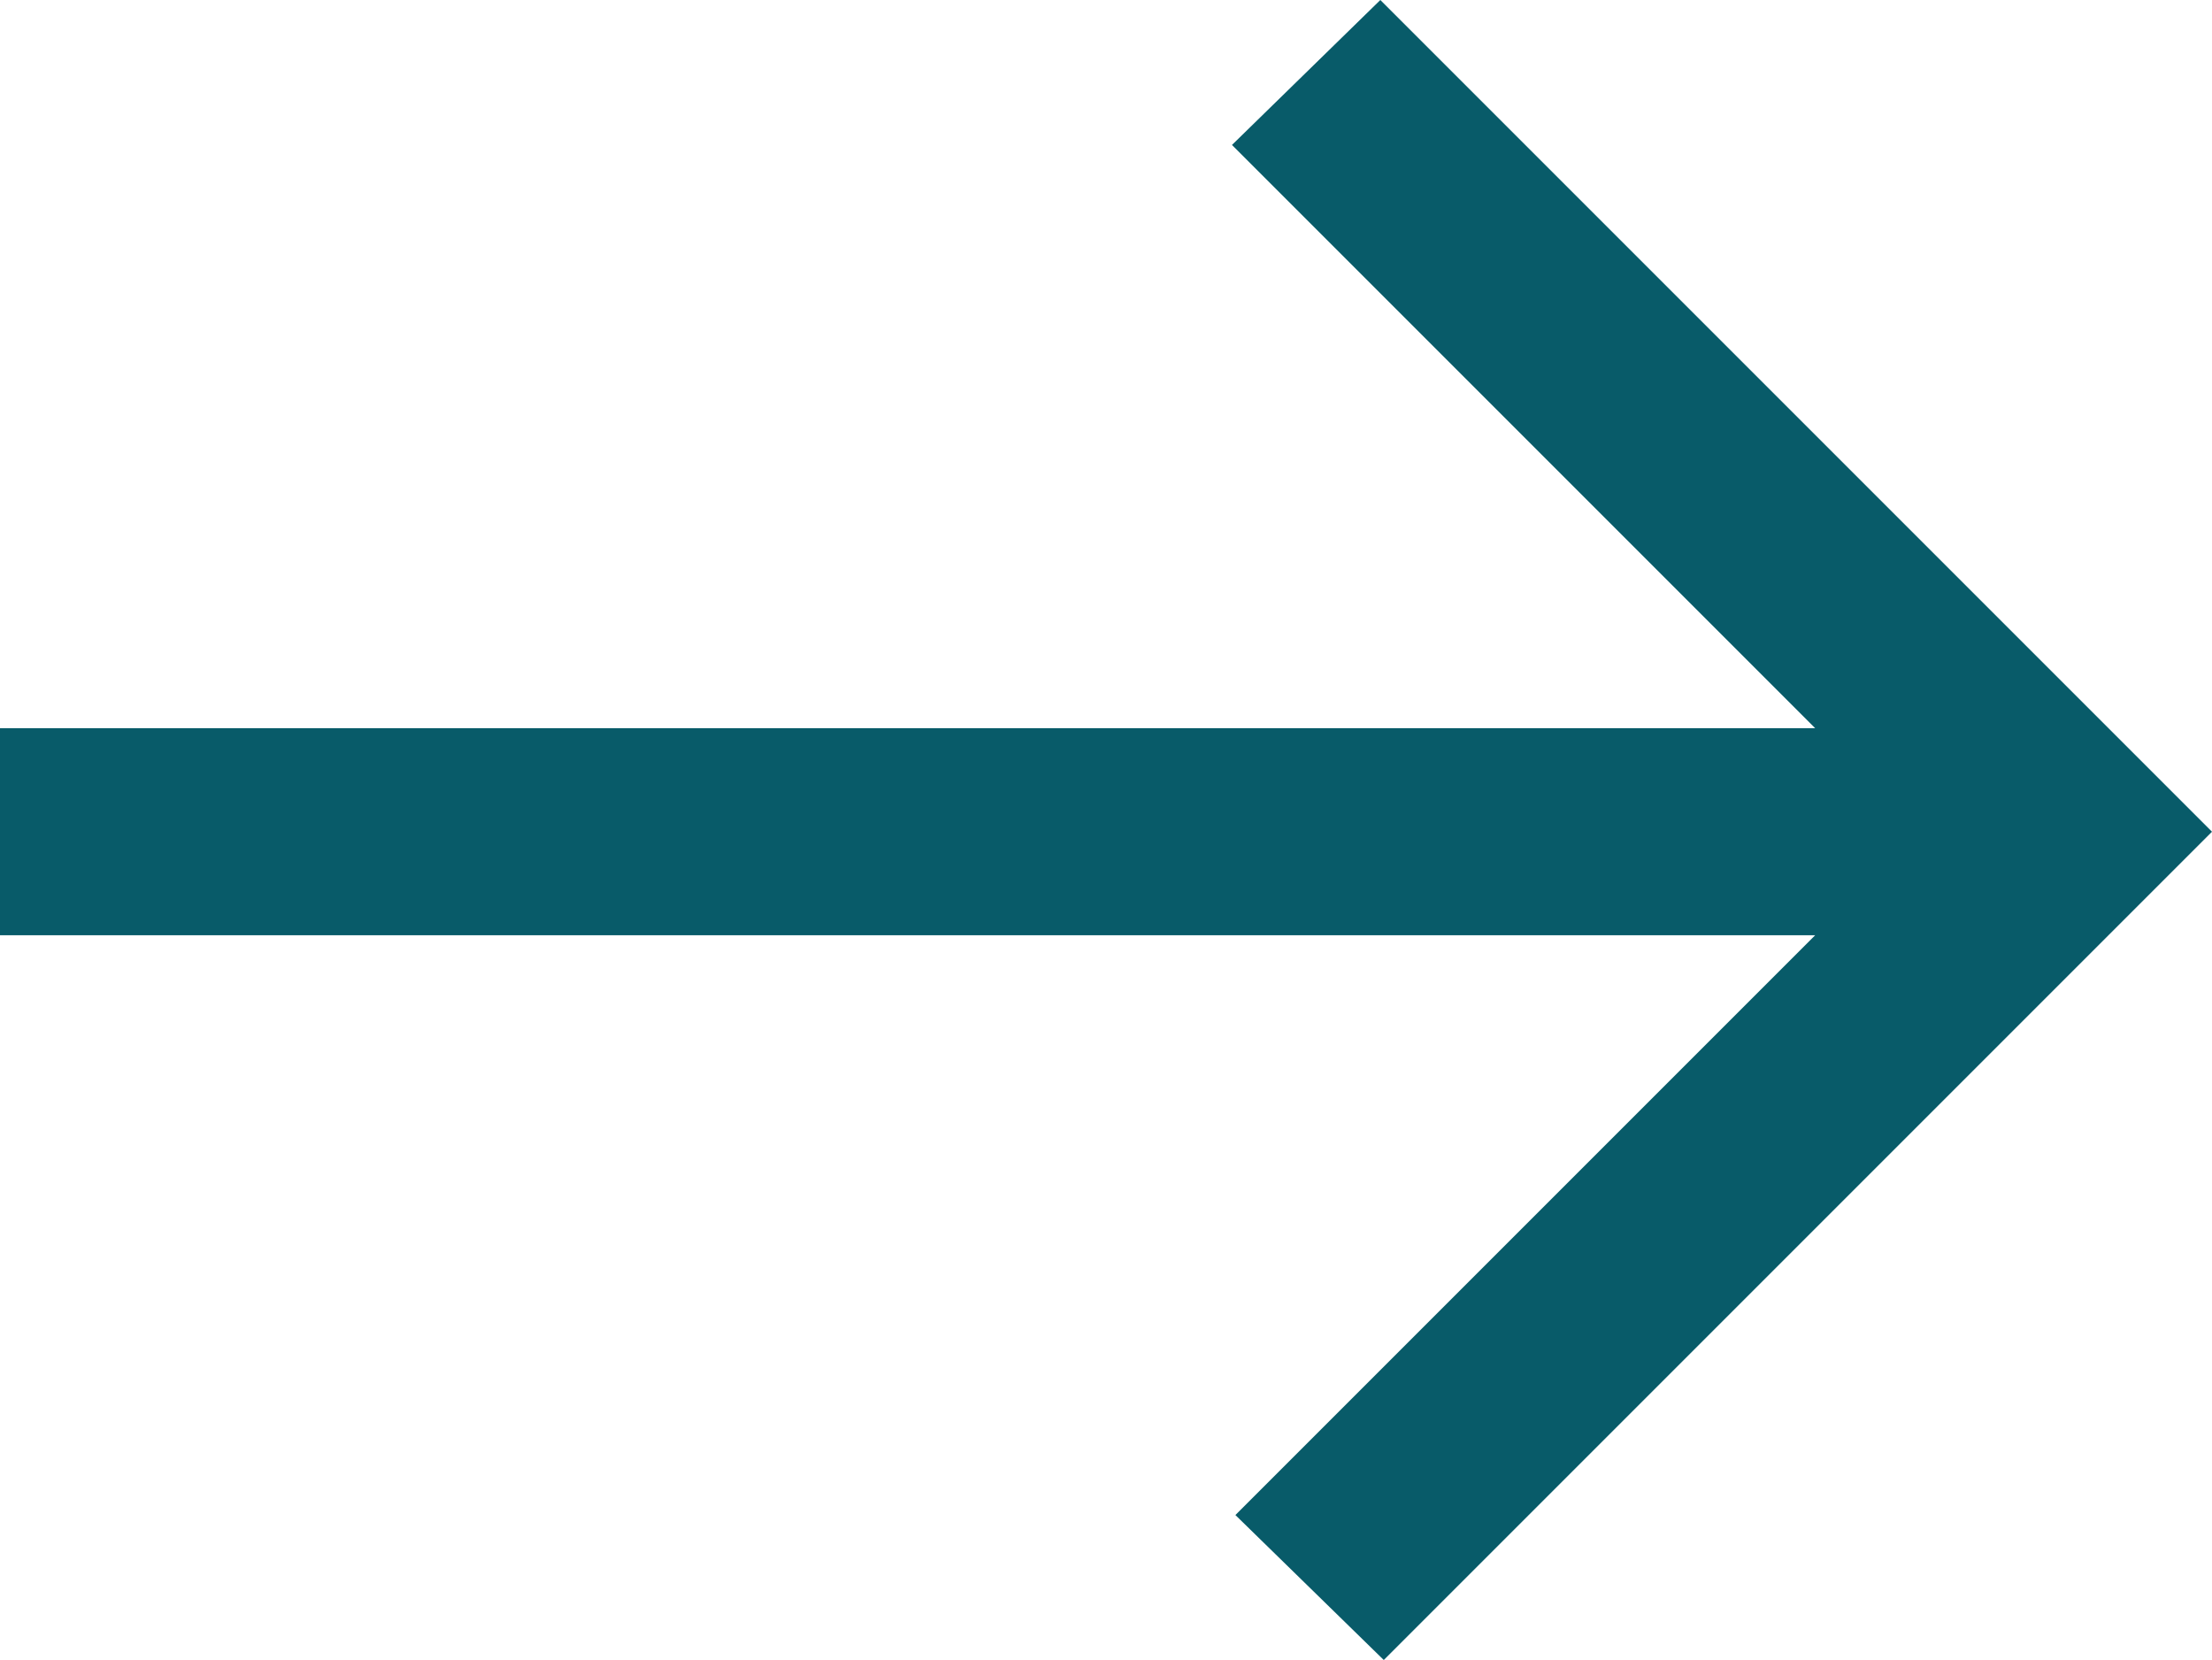
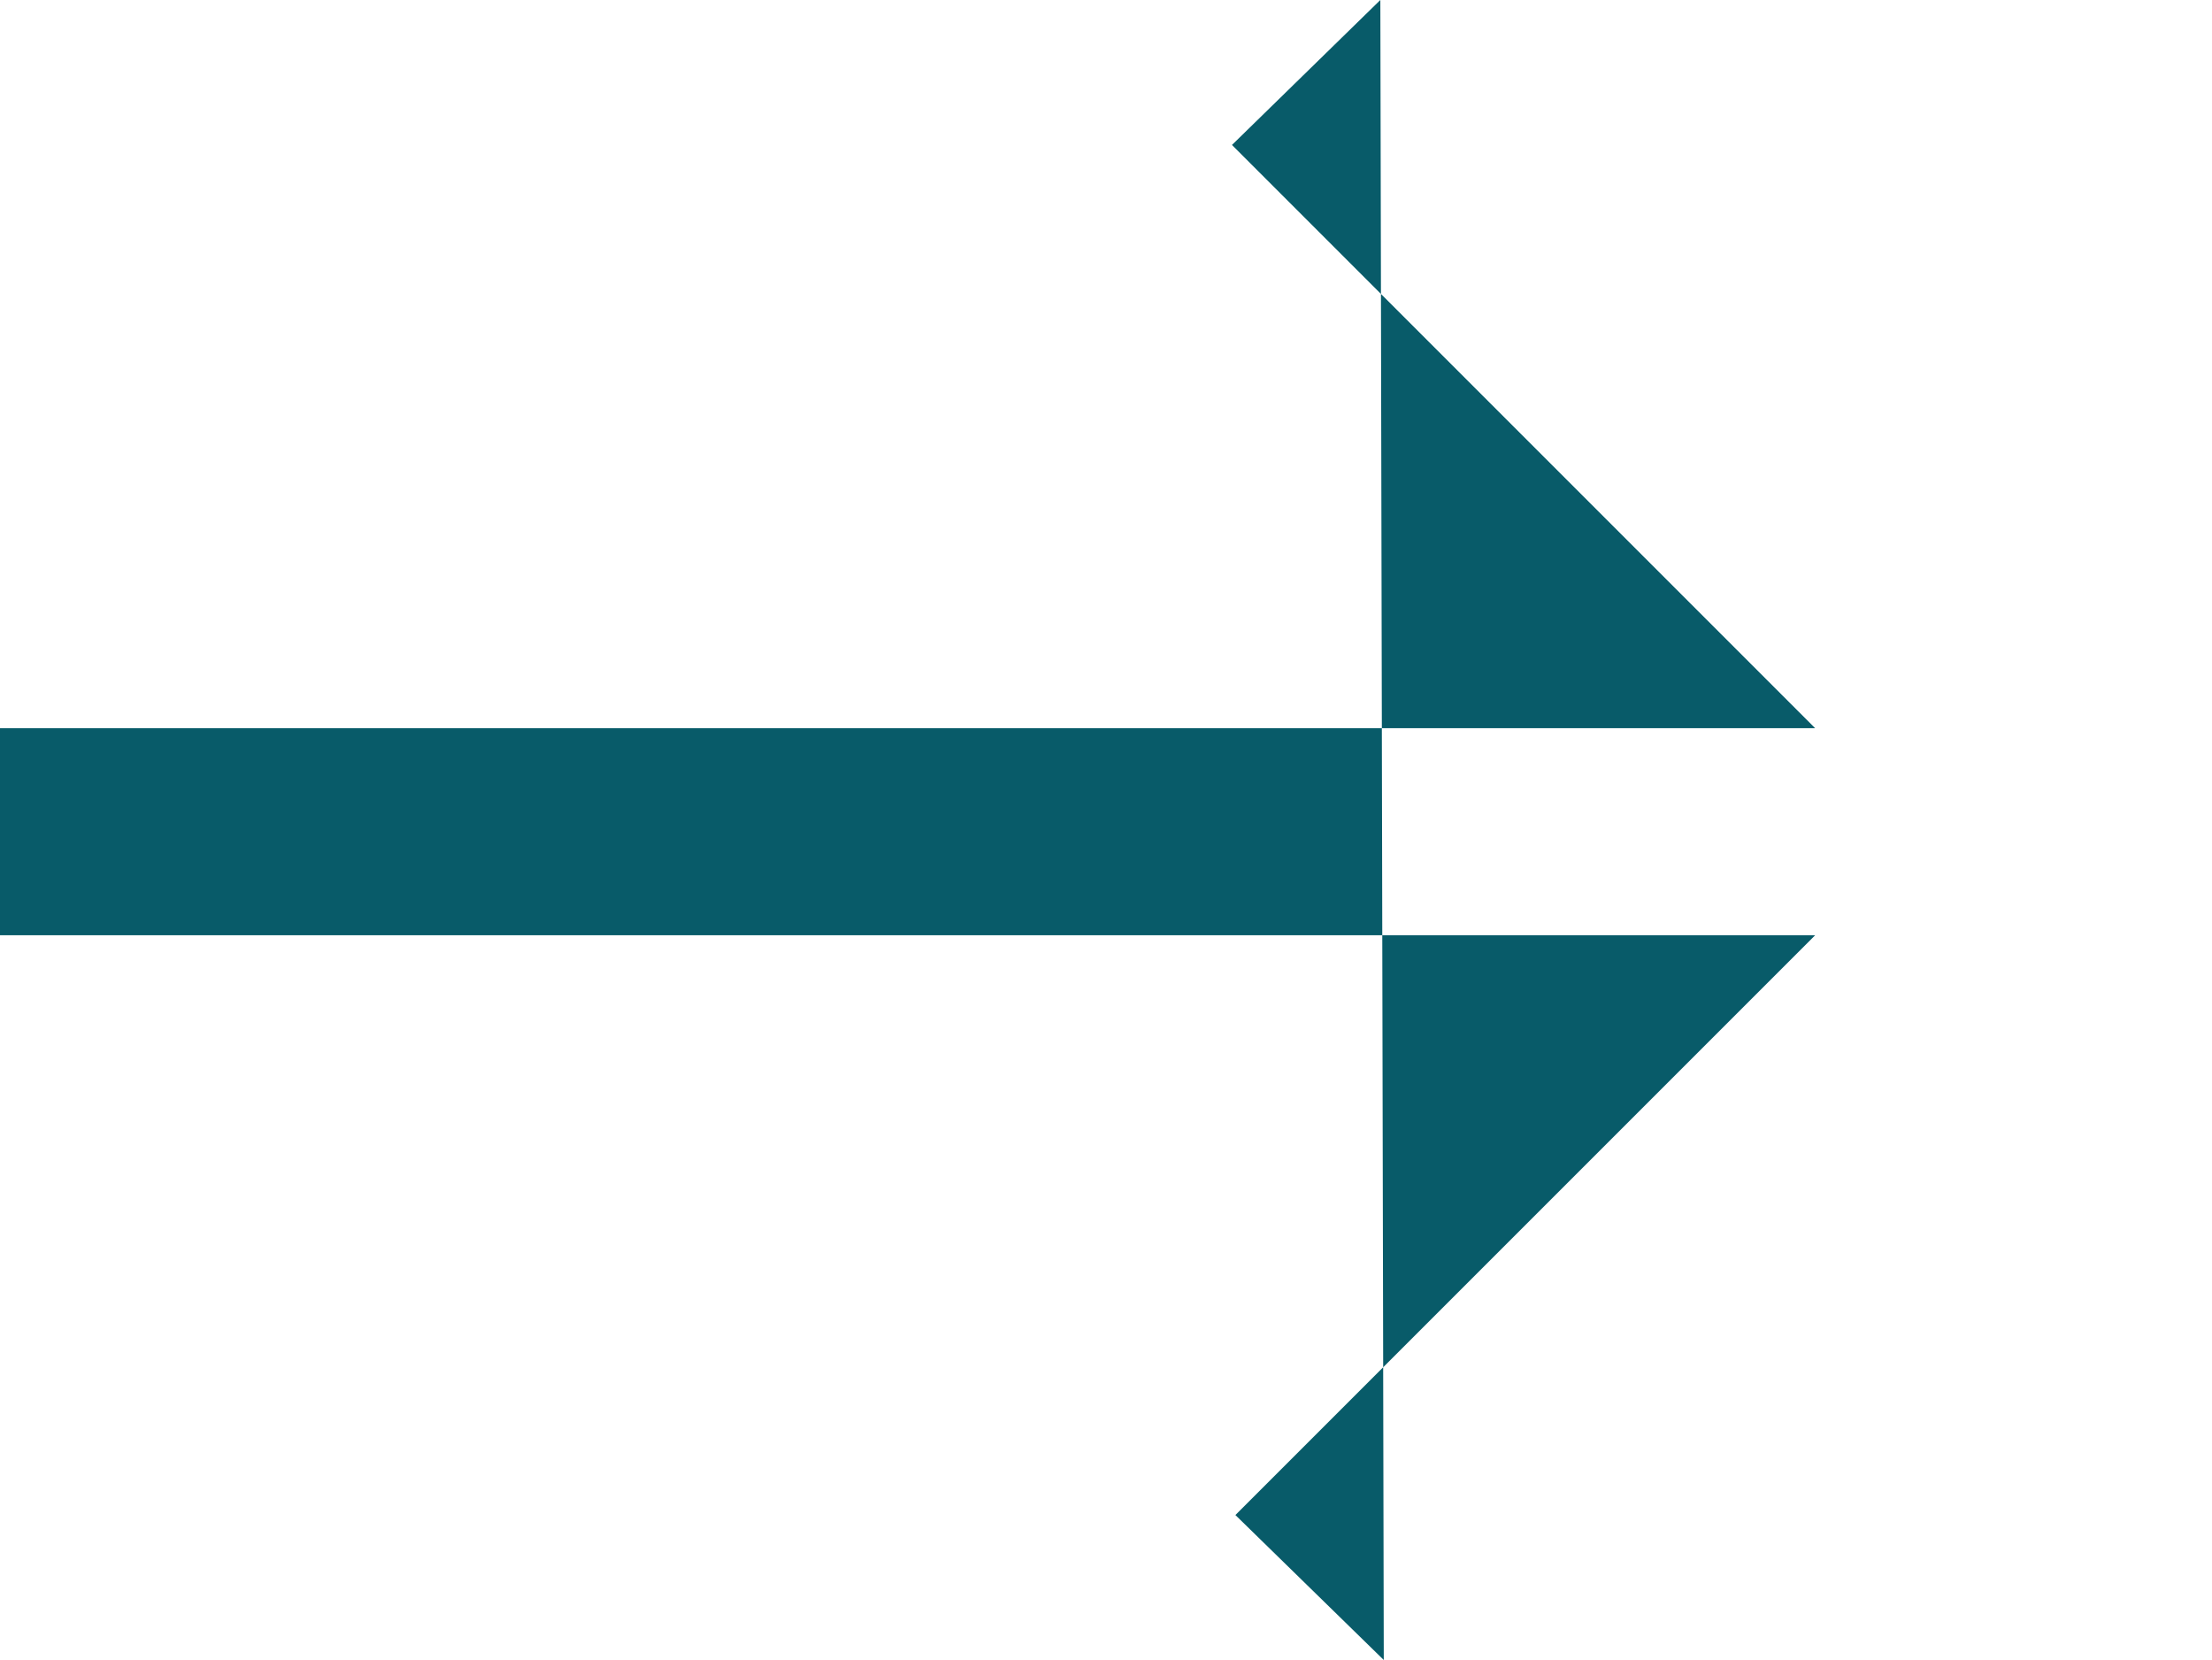
<svg xmlns="http://www.w3.org/2000/svg" width="40" height="30.016" viewBox="0 0 40 30.016">
-   <path id="arrow_right_alt_FILL0_wght400_GRAD0_opsz48" d="M33.023,41.866,30.34,39.245,40.824,28.761H8V25.017H40.824L30.278,14.471l2.683-2.621L48,26.889Z" transform="translate(-8 -11.85)" fill="#085b69" />
+   <path id="arrow_right_alt_FILL0_wght400_GRAD0_opsz48" d="M33.023,41.866,30.34,39.245,40.824,28.761H8V25.017H40.824L30.278,14.471l2.683-2.621Z" transform="translate(-8 -11.85)" fill="#085b69" />
</svg>